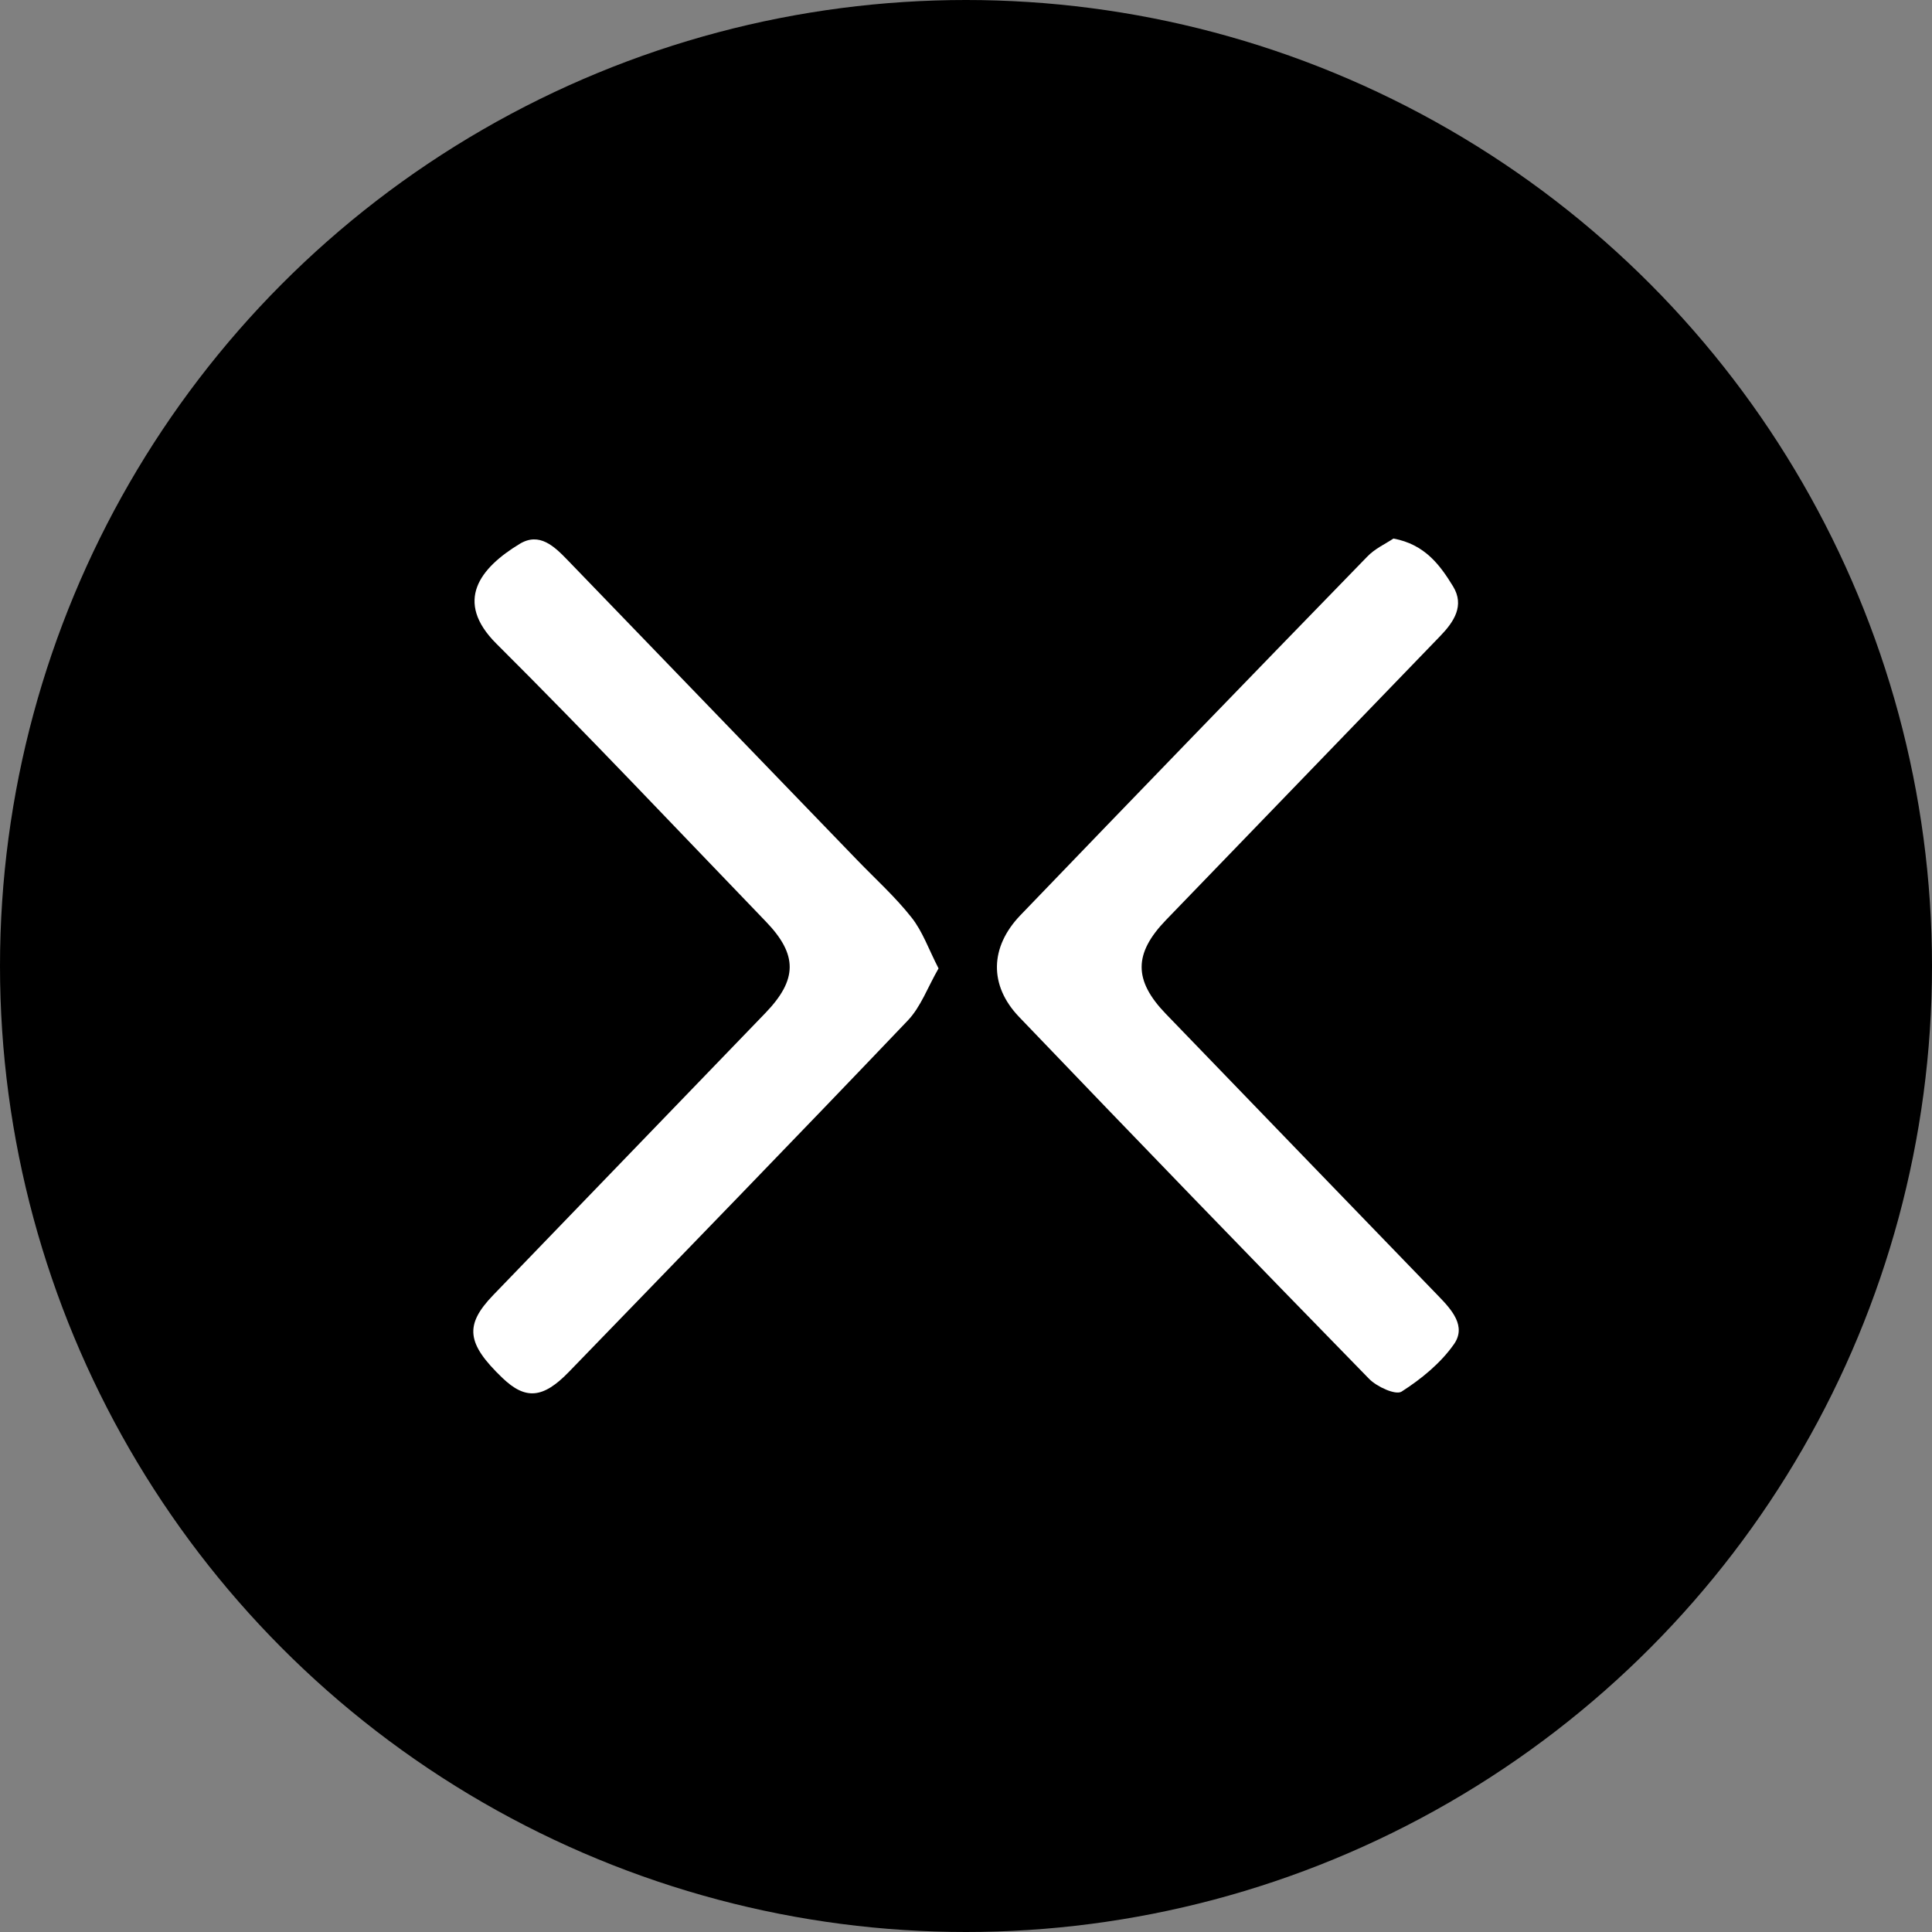
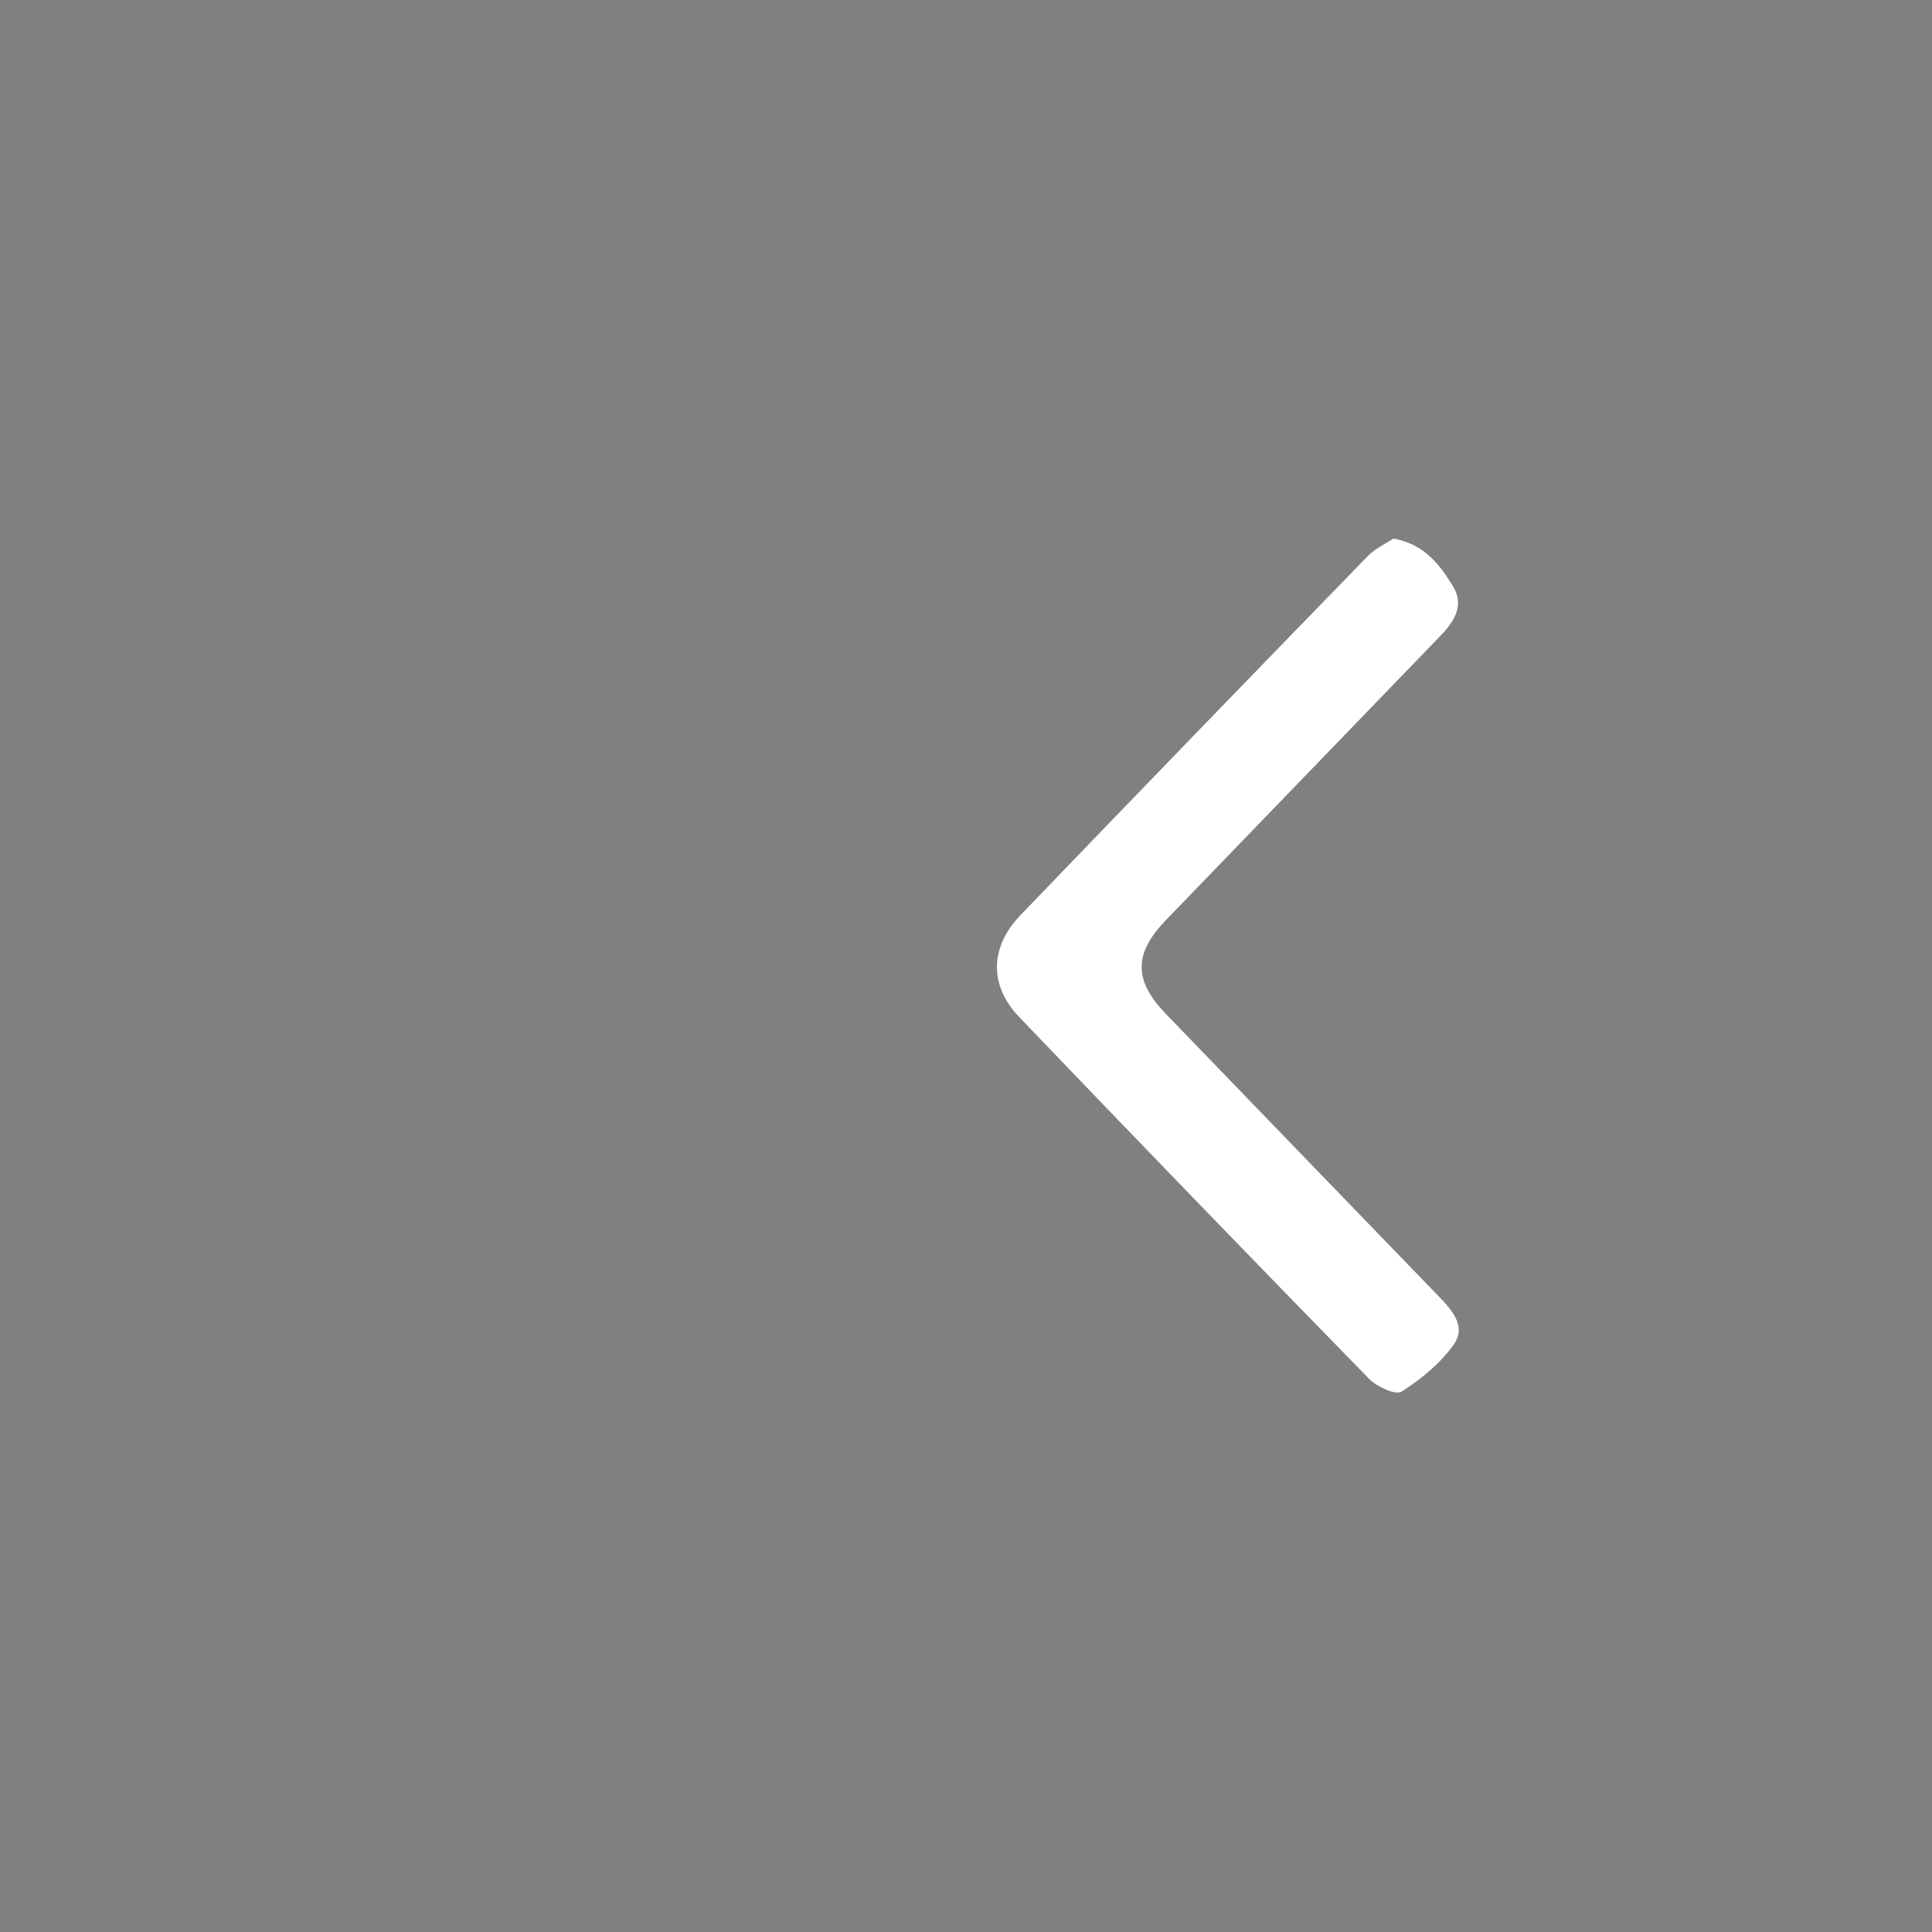
<svg xmlns="http://www.w3.org/2000/svg" version="1.1" id="Layer_1" x="0px" y="0px" viewBox="0 0 240 240" style="enable-background:new 0 0 240 240;" xml:space="preserve">
  <rect x="0" y="0" width="240" height="240" fill="#808080" stroke="none" />
  <style type="text/css">
	.st0{fill:#FFFFFF;}
</style>
-   <circle cx="120" cy="120" r="120" />
  <g>
    <path class="st0" d="M173.1,66.9c3.9,0.72,5.79,3.3,7.41,5.95c1.44,2.37,0.12,4.38-1.59,6.15c-11.36,11.75-22.71,23.52-34.07,35.28   c-4.03,4.17-4.04,7.5-0.04,11.65c11.28,11.68,22.56,23.37,33.86,35.05c1.67,1.72,3.52,3.77,1.94,6.01   c-1.65,2.35-4.06,4.32-6.5,5.88c-0.74,0.47-3.07-0.6-4.03-1.58c-14.57-14.92-29.07-29.91-43.49-44.97   c-3.74-3.91-3.64-8.66,0.17-12.63c14.31-14.88,28.67-29.72,43.06-44.52C170.77,68.16,172.13,67.55,173.1,66.9z" />
-     <path class="st0" d="M116.59,120.3c-1.35,2.34-2.2,4.77-3.82,6.47c-13.95,14.63-28.04,29.13-42.1,43.65   c-3.21,3.32-5.39,3.5-8.26,0.75c-4.46-4.28-4.73-6.56-1.15-10.28c11.27-11.69,22.55-23.36,33.82-35.05c4-4.15,4.03-7.24,0.06-11.36   c-11.12-11.54-22.12-23.21-33.47-34.51c-5.31-5.29-2.04-9.42,2.89-12.41c2.46-1.49,4.31,0.32,5.97,2.04   c12,12.44,24.01,24.87,36.01,37.3c2.26,2.34,4.69,4.53,6.69,7.07C114.6,115.69,115.35,117.89,116.59,120.3z" />
  </g>
</svg>